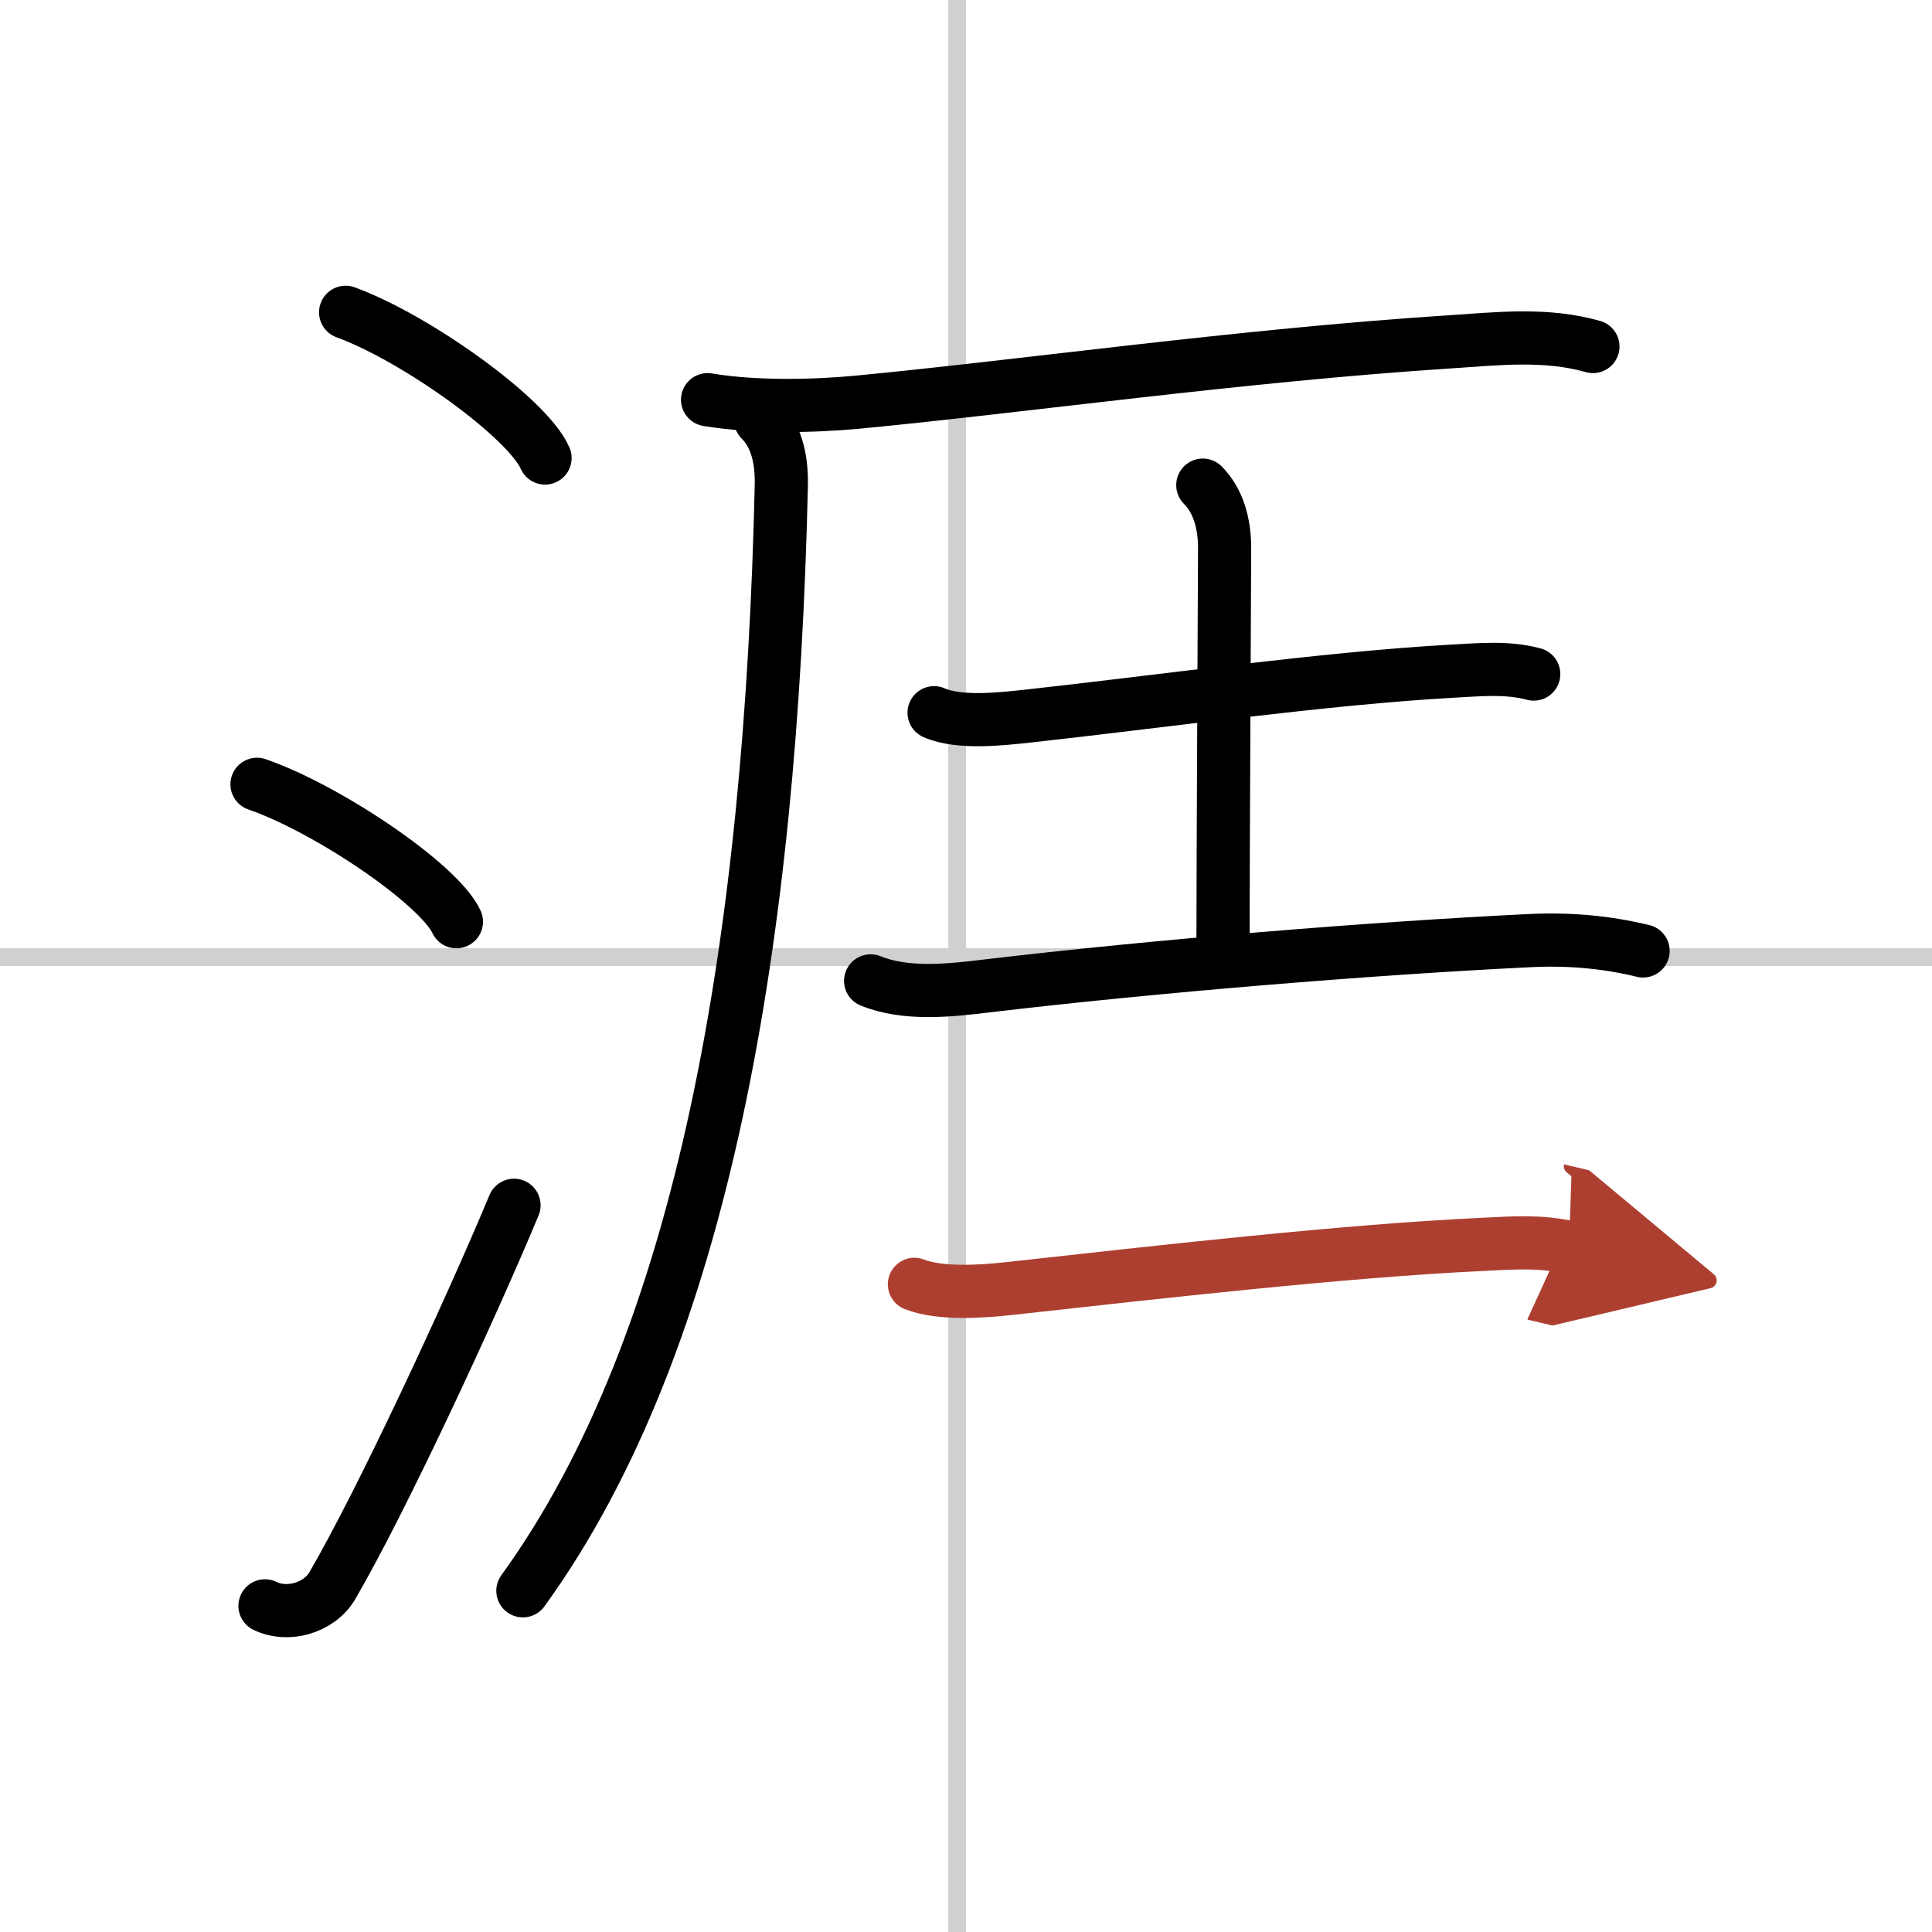
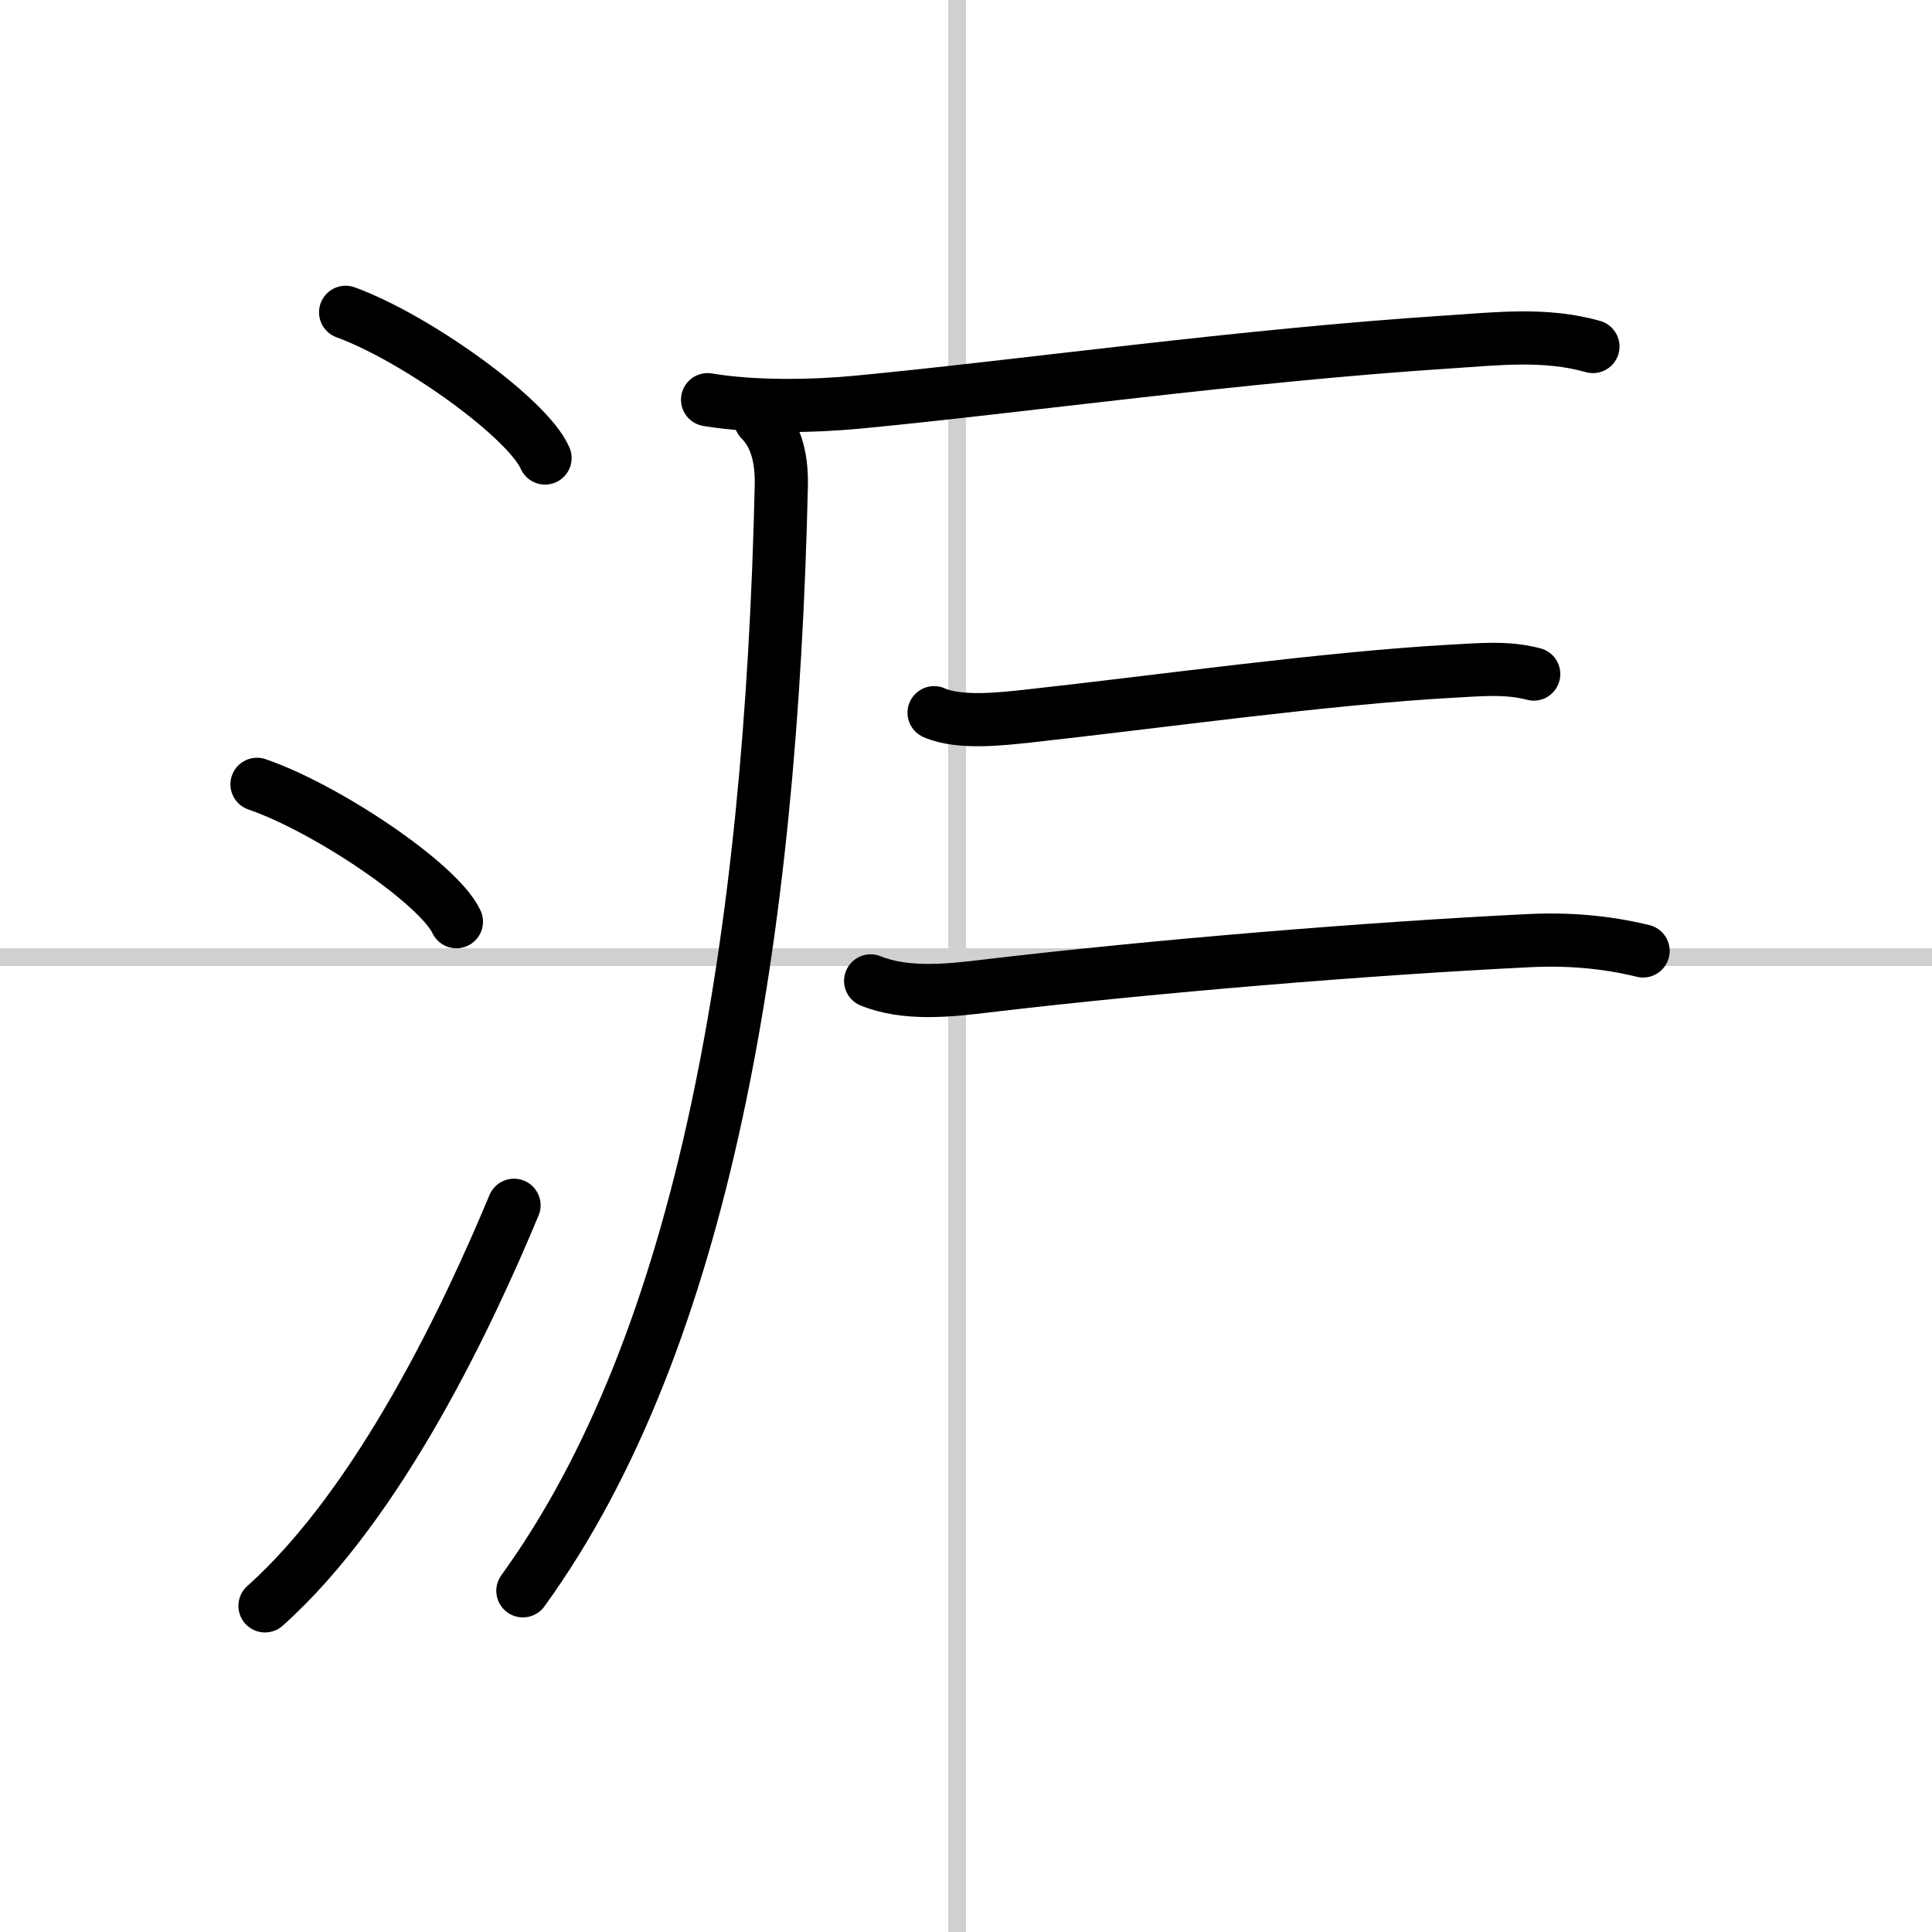
<svg xmlns="http://www.w3.org/2000/svg" width="400" height="400" viewBox="0 0 109 109">
  <defs>
    <marker id="a" markerWidth="4" orient="auto" refX="1" refY="5" viewBox="0 0 10 10">
      <polyline points="0 0 10 5 0 10 1 5" fill="#ad3f31" stroke="#ad3f31" />
    </marker>
  </defs>
  <g fill="none" stroke="#000" stroke-linecap="round" stroke-linejoin="round" stroke-width="3">
    <rect width="100%" height="100%" fill="#fff" stroke="#fff" />
    <line x1="54" x2="54" y2="109" stroke="#d0d0d0" stroke-width="1" />
    <line x2="109" y1="54" y2="54" stroke="#d0d0d0" stroke-width="1" />
    <path d="m19.5 17.62c3.97 1.45 10.26 5.96 11.25 8.22" />
    <path d="m14.5 44.25c3.97 1.37 10.26 5.62 11.25 7.75" />
-     <path d="M14.95,90.6c1.25,0.62,3.05,0.14,3.8-1.14C21.5,84.75,26.5,74,29,68" />
+     <path d="M14.95,90.6C21.5,84.75,26.5,74,29,68" />
    <path d="m39.92 22.55c2.7 0.45 6.01 0.37 8.46 0.14 9.23-0.88 21.64-2.64 33.36-3.4 2.75-0.18 5.45-0.5 8.13 0.26" />
    <path d="m42.91 23.69c0.77 0.77 1.21 1.94 1.17 3.72-0.58 25.46-4.34 48.2-14.58 62.34" />
    <path d="m52.7 40.21c1.42 0.63 3.81 0.35 5.3 0.19 7.12-0.78 16.83-2.14 23.87-2.53 1.56-0.08 3.13-0.25 4.66 0.16" />
-     <path d="M67.86,27.37c0.89,0.89,1.23,2.2,1.23,3.54S69,48.56,69,53.25" />
    <path d="m49.12 55.34c2 0.81 4.44 0.54 6.51 0.29 9.62-1.14 21.79-2.13 30.62-2.56 2.19-0.11 4.31 0.06 6.45 0.58" />
-     <path d="m51.59 72.46c1.49 0.58 3.86 0.4 5.42 0.23 8.16-0.9 18.77-2.12 26.75-2.49 1.6-0.08 3.19-0.19 4.76 0.18" marker-end="url(#a)" stroke="#ad3f31" />
  </g>
</svg>